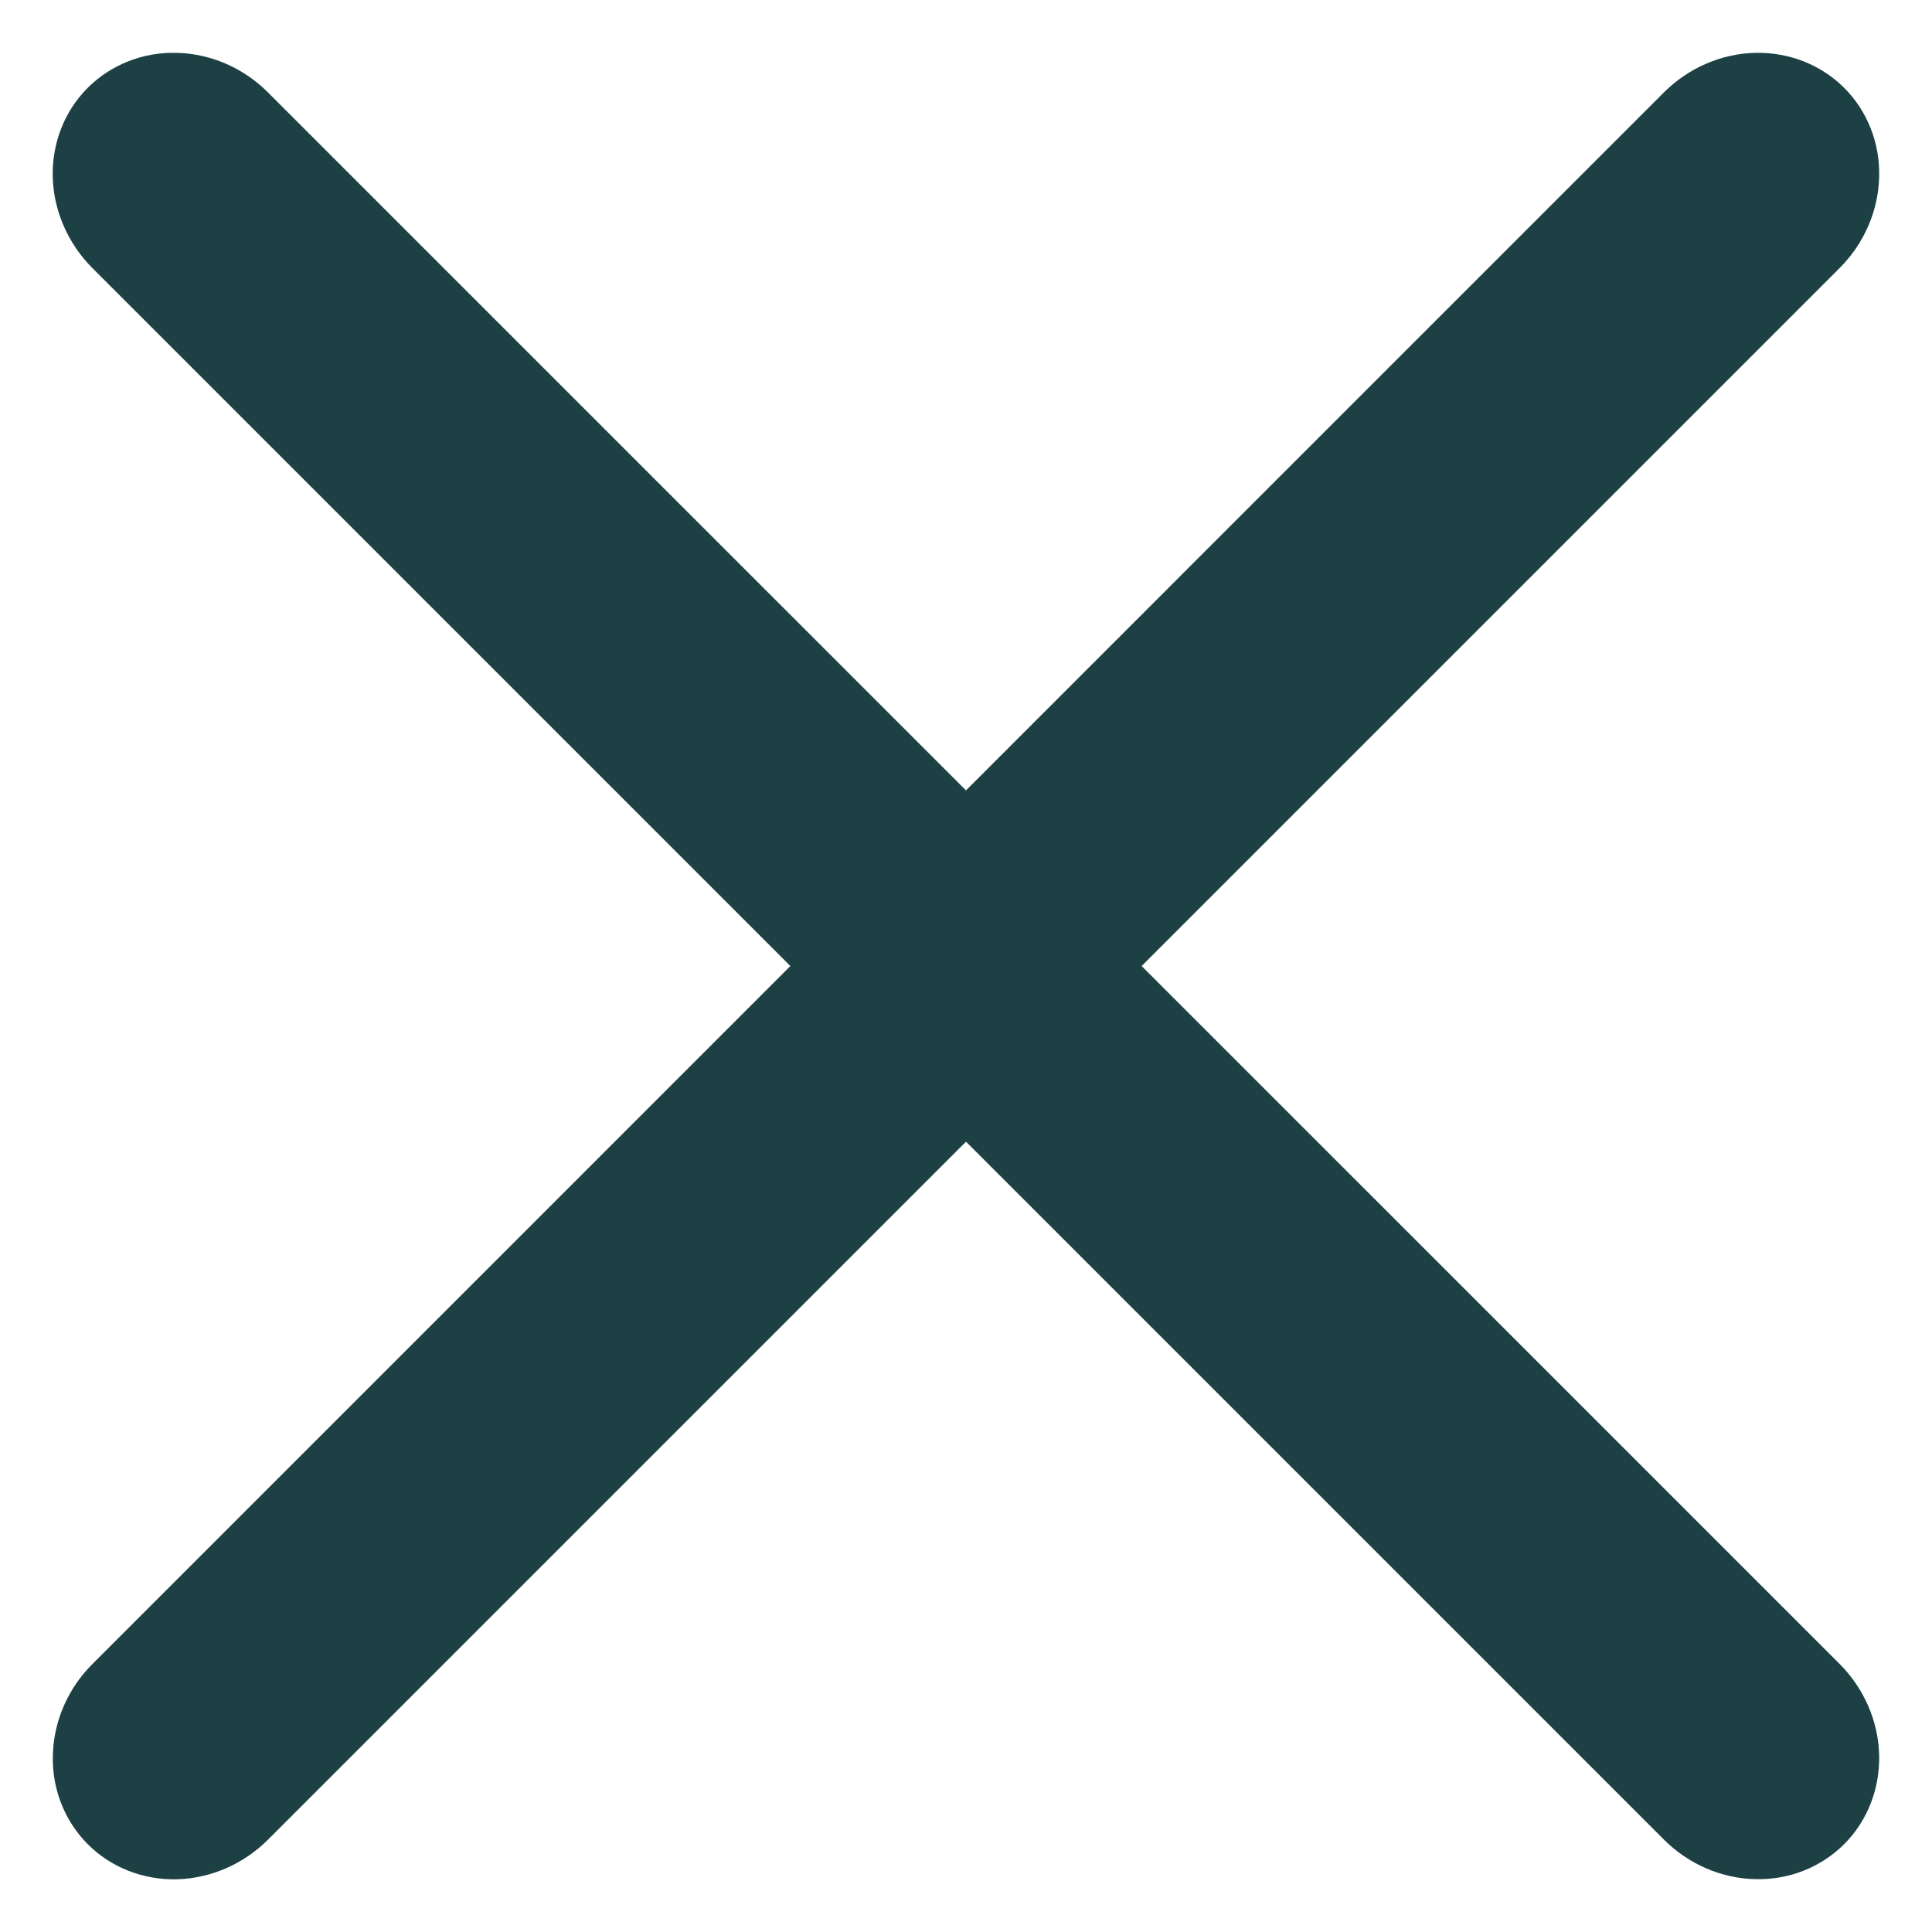
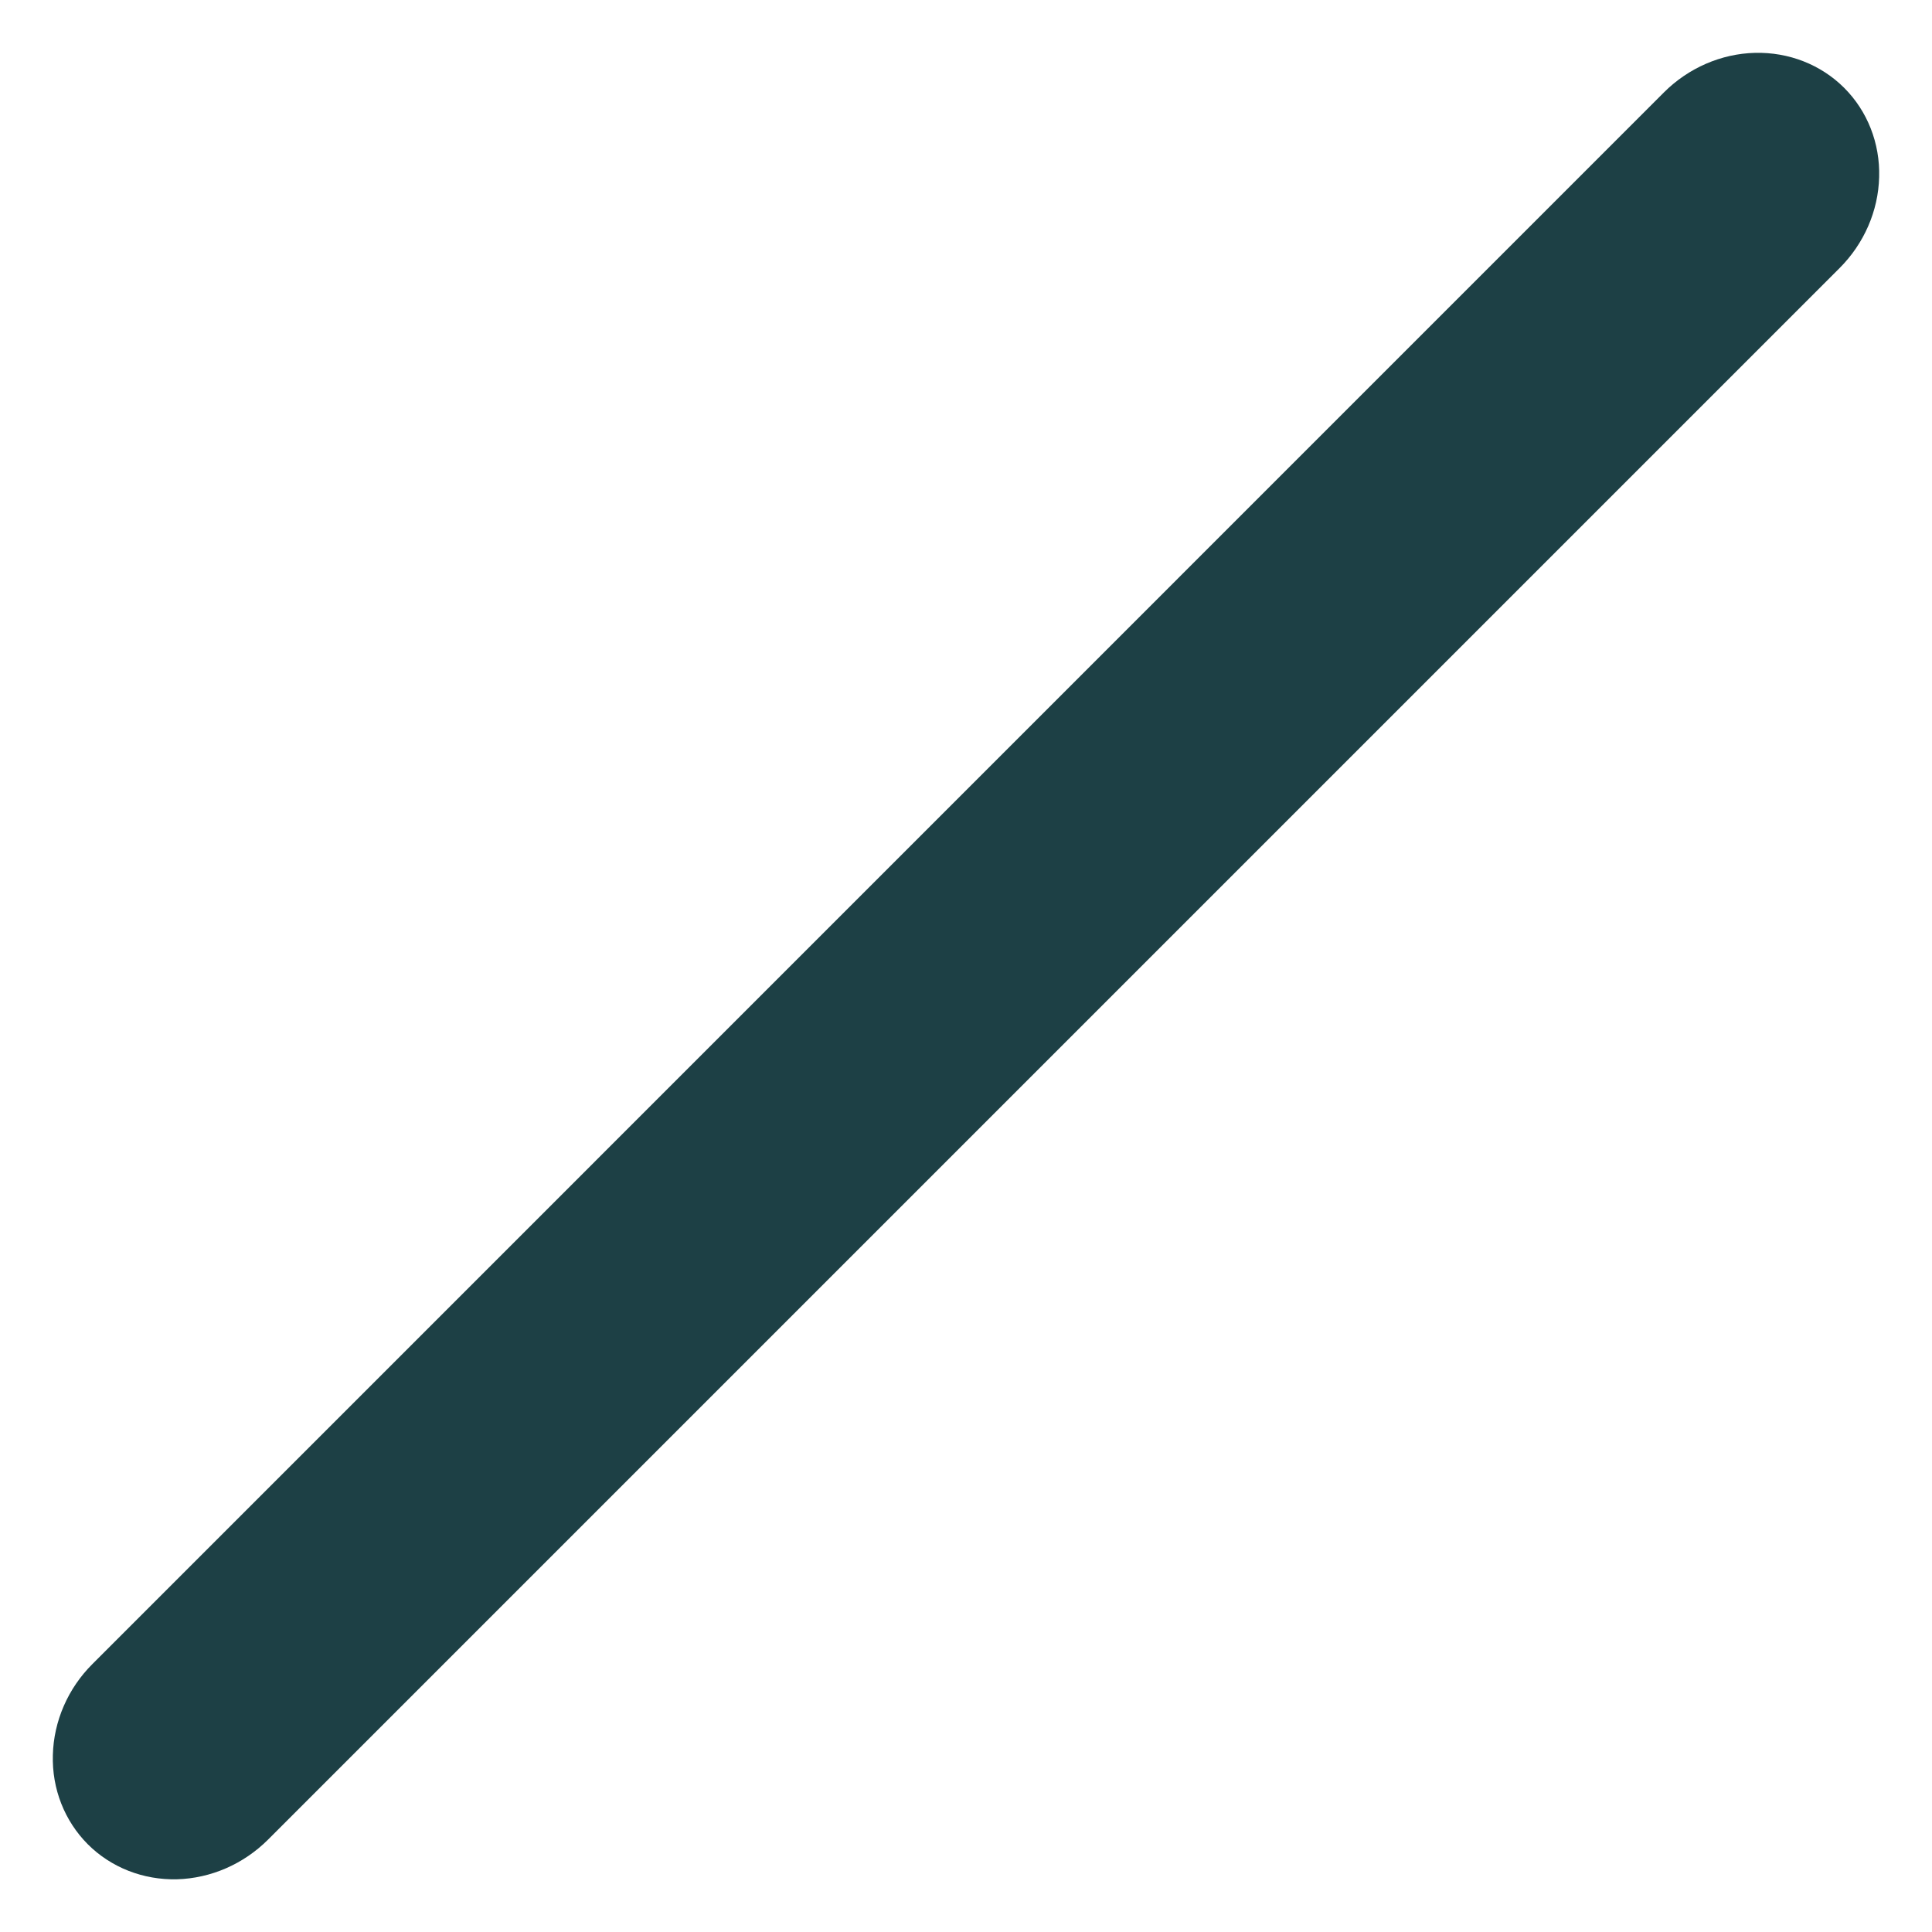
<svg xmlns="http://www.w3.org/2000/svg" width="14" height="14" viewBox="0 0 14 14" fill="none">
-   <path d="M12.057 13.33L0.67 1.943C0.492 1.765 0.389 1.528 0.382 1.283C0.376 1.038 0.467 0.805 0.636 0.636C0.805 0.468 1.037 0.376 1.282 0.383C1.527 0.389 1.765 0.492 1.942 0.67L13.33 12.057C13.508 12.235 13.611 12.473 13.617 12.717C13.623 12.962 13.532 13.195 13.363 13.364C13.194 13.532 12.962 13.624 12.717 13.617C12.472 13.611 12.235 13.508 12.057 13.33Z" fill="#1D4045" />
  <path d="M0.67 12.058L12.057 0.67C12.235 0.492 12.473 0.389 12.717 0.383C12.962 0.377 13.195 0.468 13.364 0.637C13.532 0.805 13.624 1.038 13.617 1.283C13.611 1.528 13.508 1.765 13.33 1.943L1.943 13.33C1.765 13.508 1.528 13.611 1.283 13.618C1.038 13.624 0.805 13.533 0.636 13.364C0.468 13.195 0.376 12.963 0.383 12.718C0.389 12.473 0.492 12.235 0.67 12.058Z" fill="#1D4045" />
</svg>